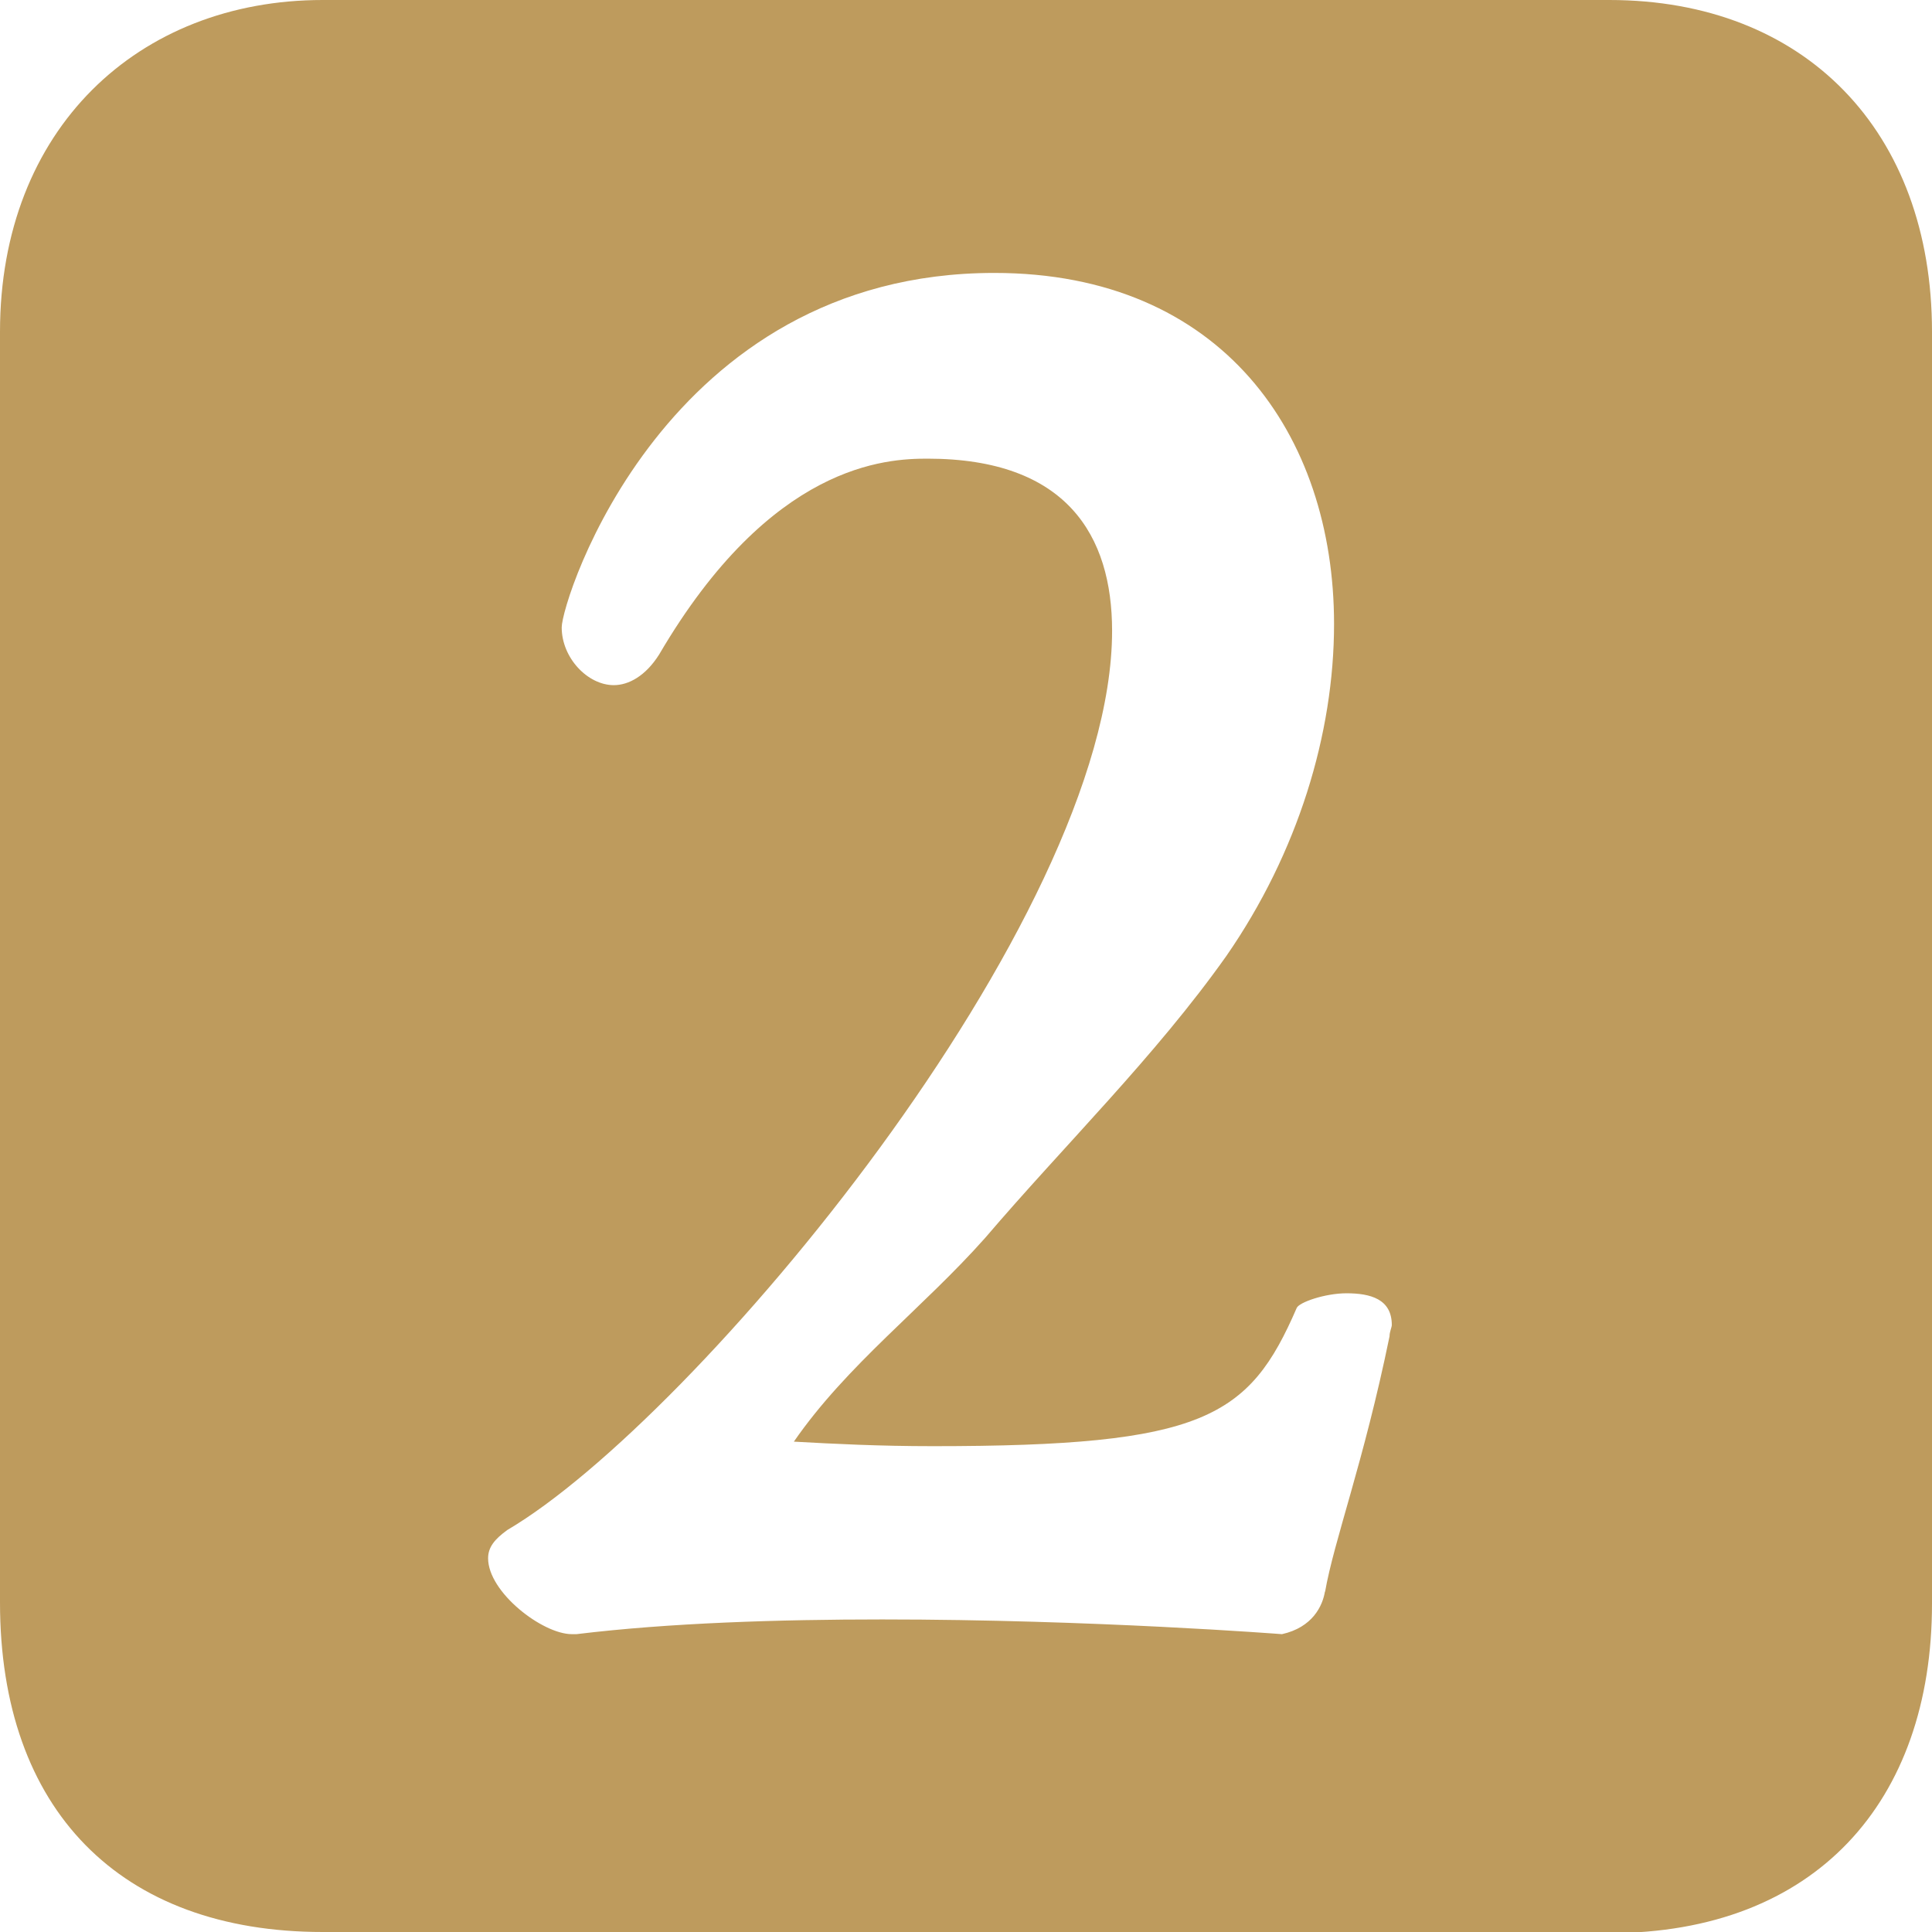
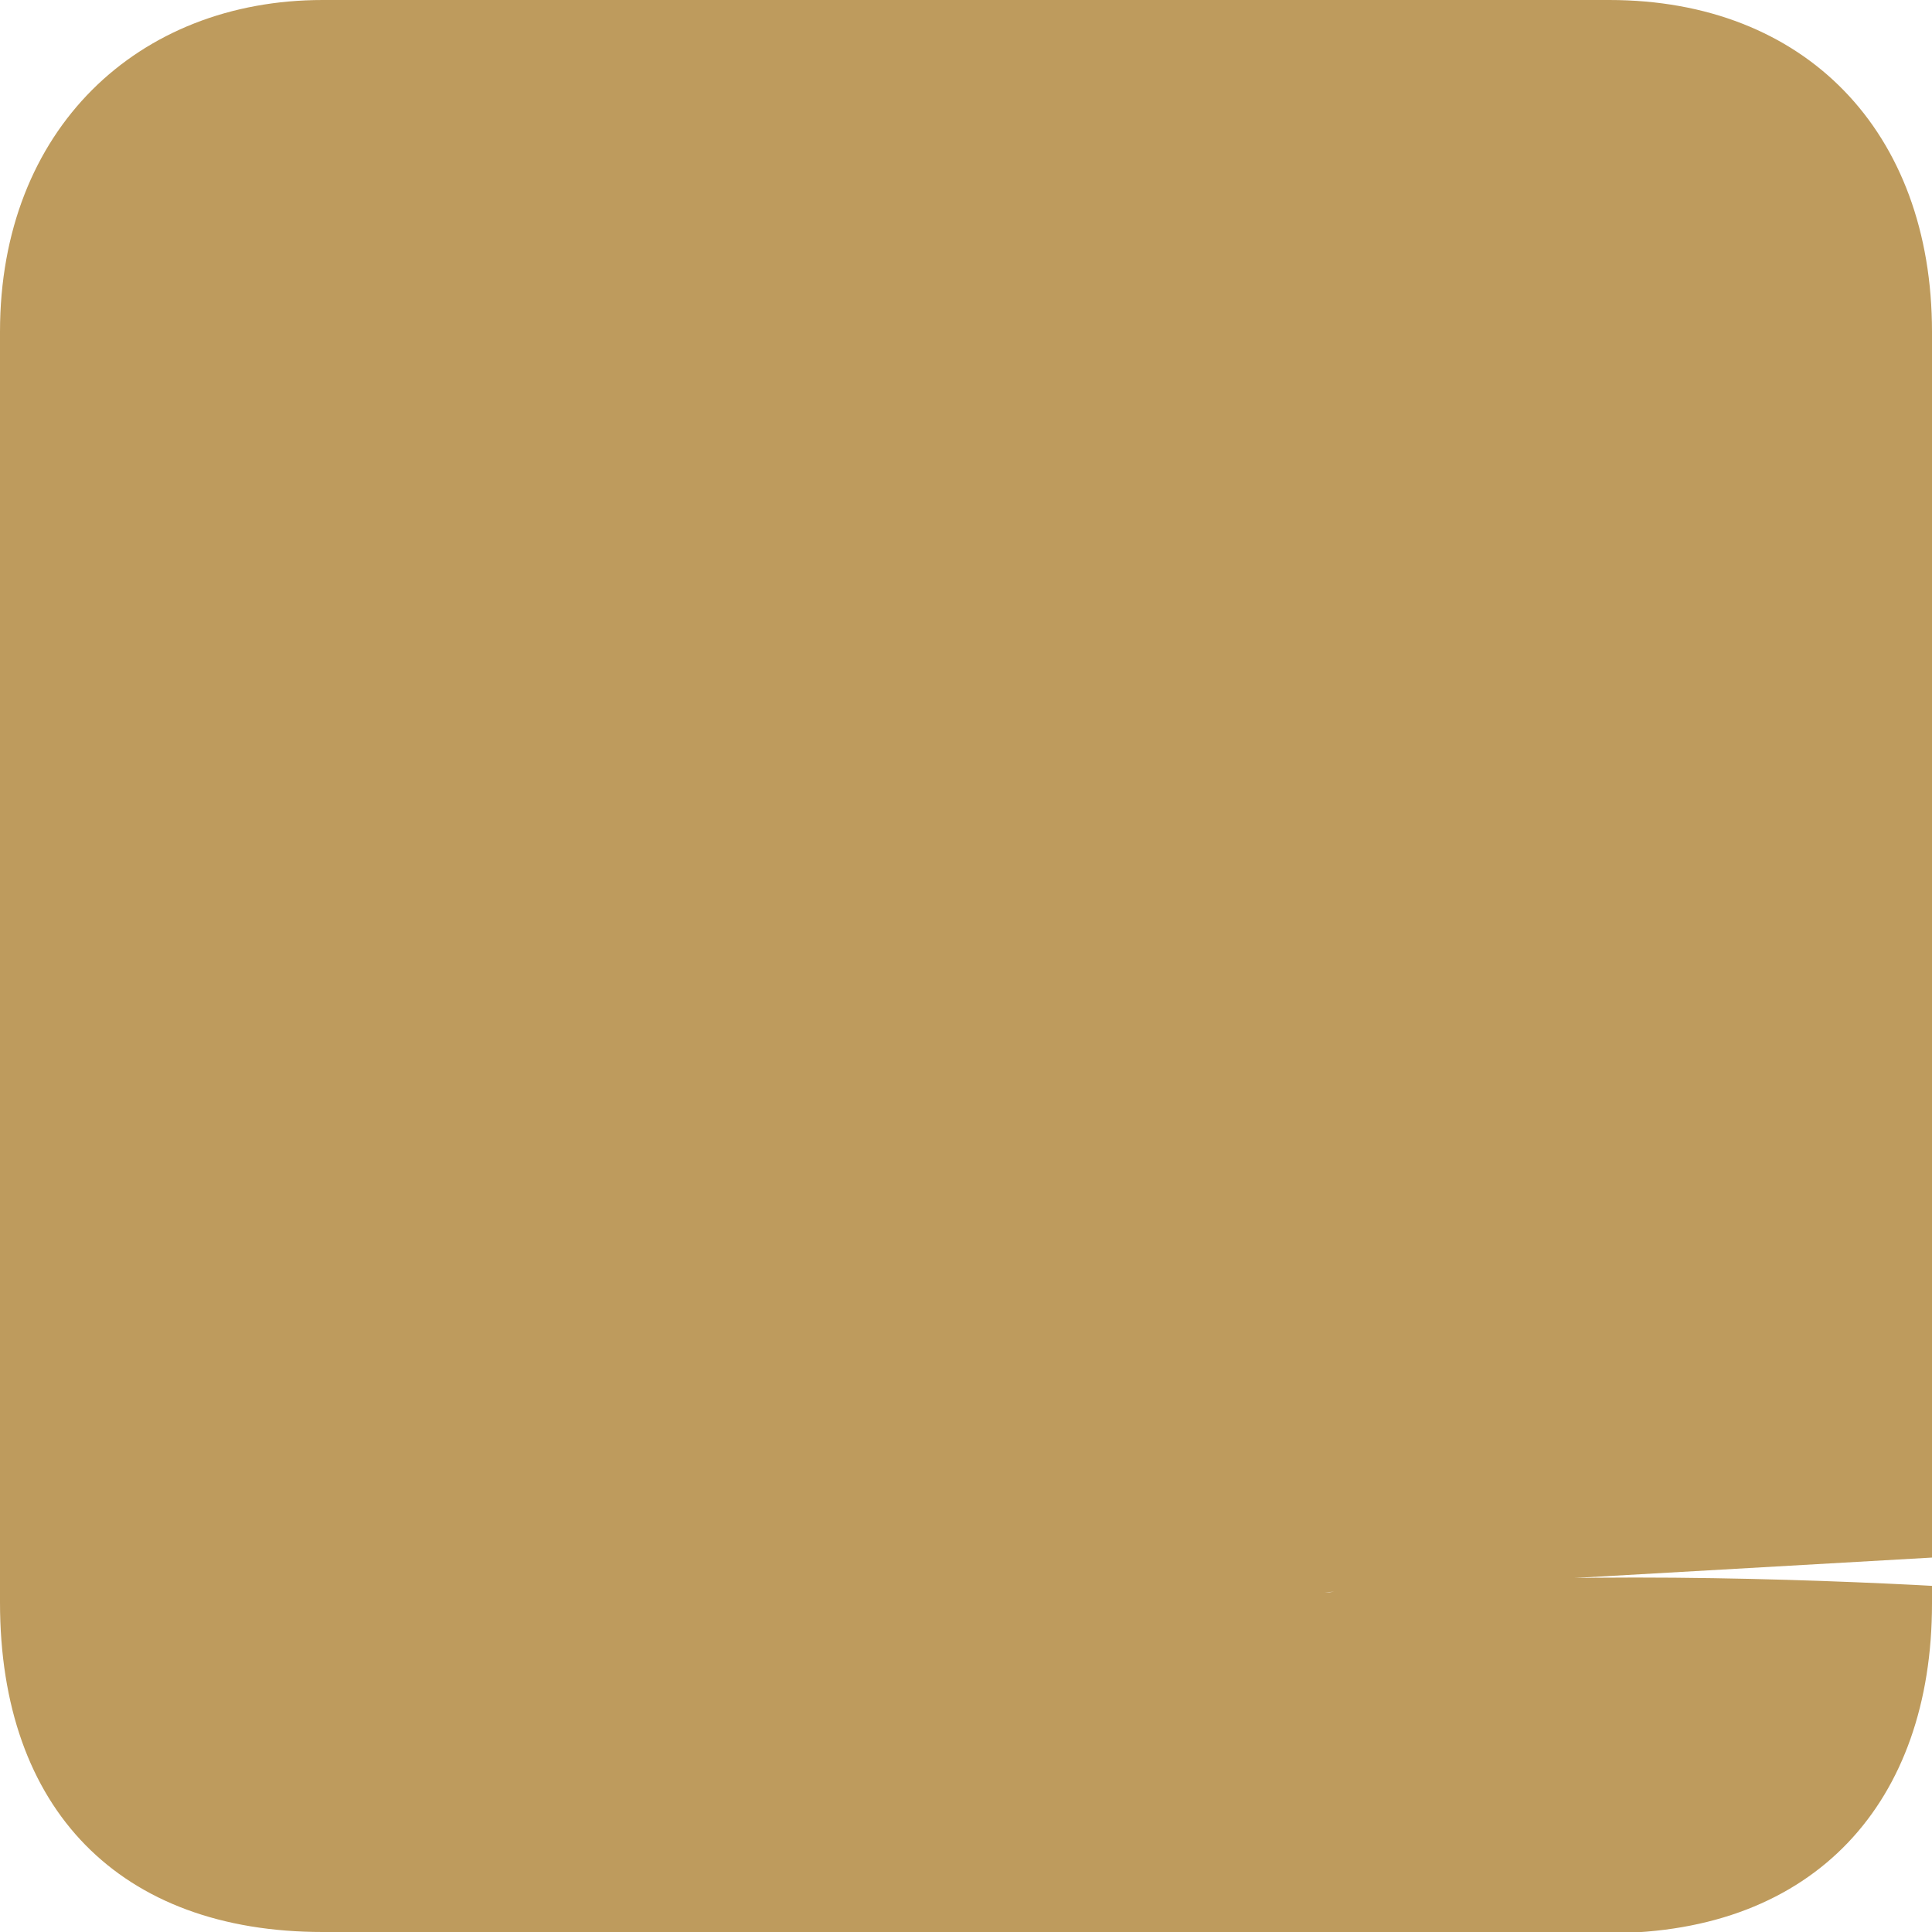
<svg xmlns="http://www.w3.org/2000/svg" id="_レイヤー_2" data-name="レイヤー 2" viewBox="0 0 17.06 17.06">
  <defs>
    <style>
      .cls-1 {
        fill: #be9b5d;
      }
    </style>
  </defs>
  <g id="_レイヤー_1-2" data-name="レイヤー 1">
-     <path class="cls-1" d="M2.85,17.06c-1.79,0-2.85-1.08-2.85-2.91V2.93C0,1.14,1.22,0,2.85,0h11.36c1.73,0,2.85,1.16,2.85,2.93v11.23c0,1.75-1.03,2.91-2.85,2.91H2.85ZM11.7,14.06c.08-.46.34-1.14.57-2.26,0-.04.02-.08.02-.1,0-.23-.19-.28-.4-.28-.19,0-.42.08-.44.13-.42.97-.82,1.22-3.21,1.22-.48,0-.87-.02-1.23-.04.47-.68,1.14-1.18,1.69-1.8.7-.82,1.5-1.6,2.13-2.49.63-.91.95-1.96.95-2.93,0-1.67-.99-3.1-3-3.1-2.91,0-3.82,2.89-3.82,3.13,0,.27.23.51.46.51.13,0,.28-.08.4-.27.99-1.69,2.01-1.73,2.37-1.73,1.23,0,1.63.68,1.63,1.52,0,2.56-3.69,6.97-5.34,7.94-.11.08-.17.15-.17.25,0,.3.48.67.74.67h.04c.82-.1,1.79-.13,2.7-.13,1.86,0,3.53.13,3.53.13.27-.06.36-.25.38-.38Z" />
+     <path class="cls-1" d="M2.85,17.06c-1.79,0-2.85-1.08-2.85-2.91V2.93C0,1.14,1.22,0,2.85,0h11.36c1.73,0,2.85,1.16,2.85,2.93v11.23c0,1.75-1.03,2.91-2.85,2.91H2.85ZM11.7,14.06h.04c.82-.1,1.79-.13,2.7-.13,1.86,0,3.53.13,3.53.13.27-.06.36-.25.38-.38Z" />
  </g>
</svg>